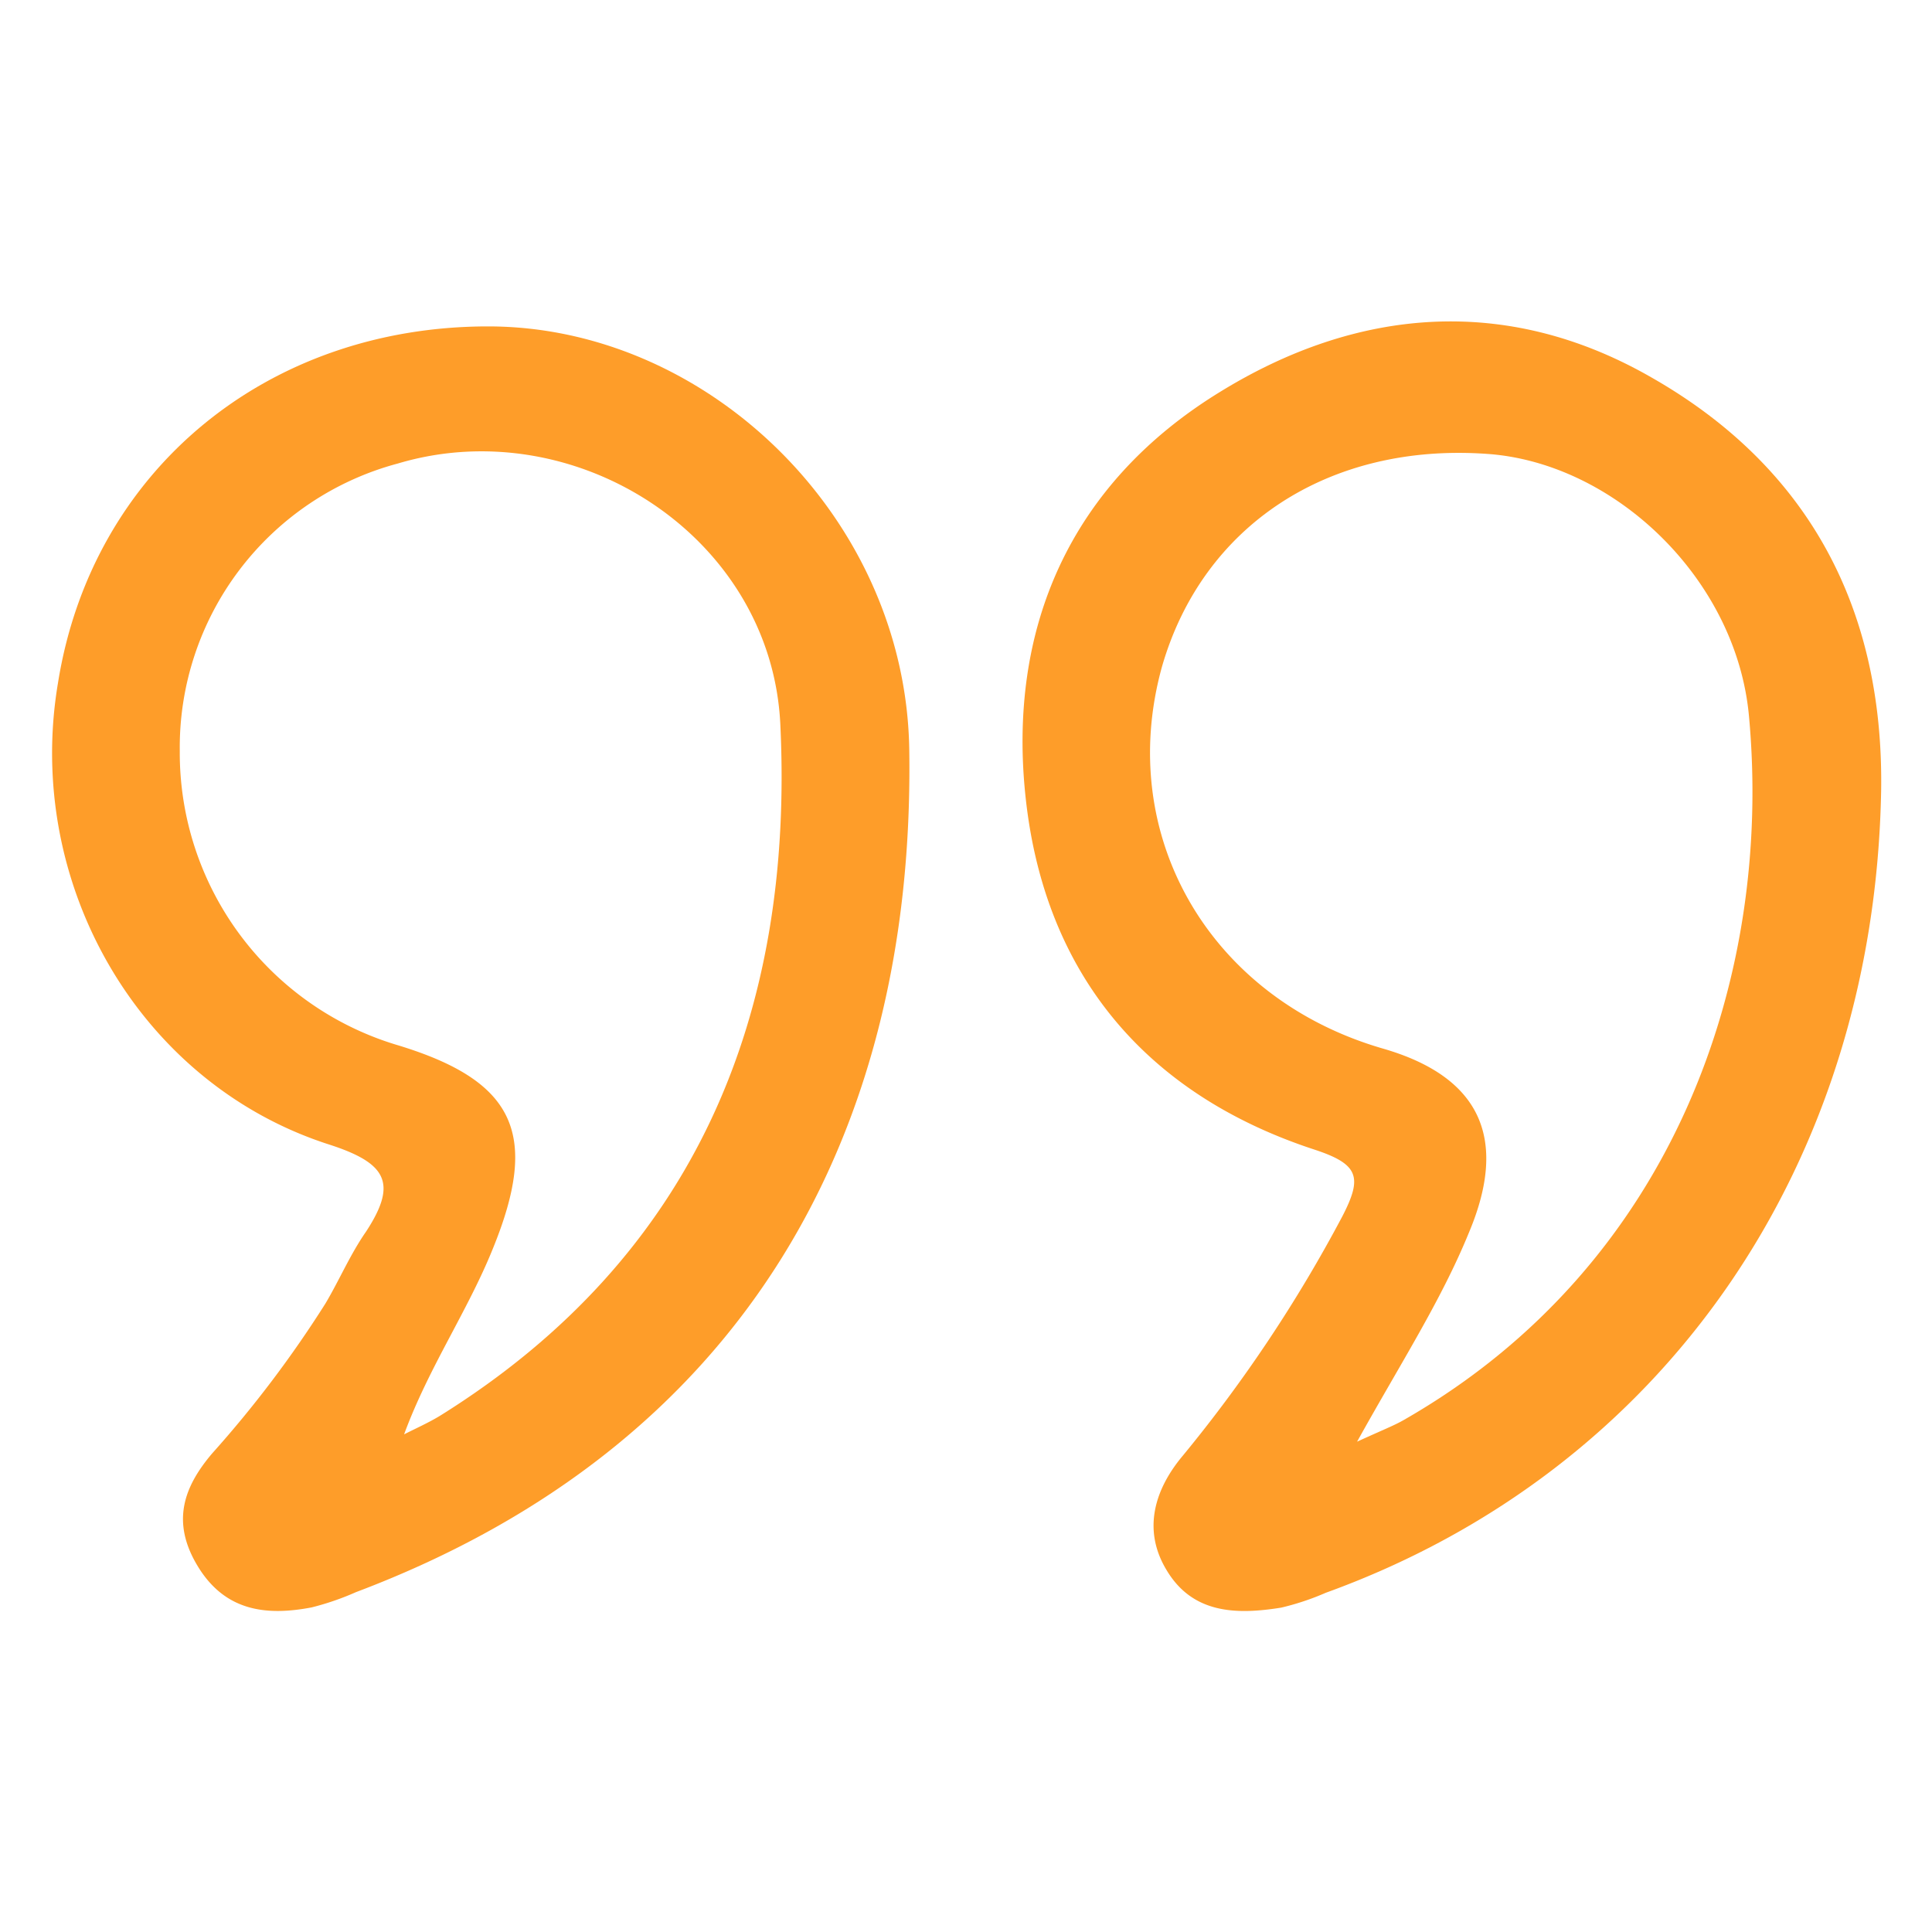
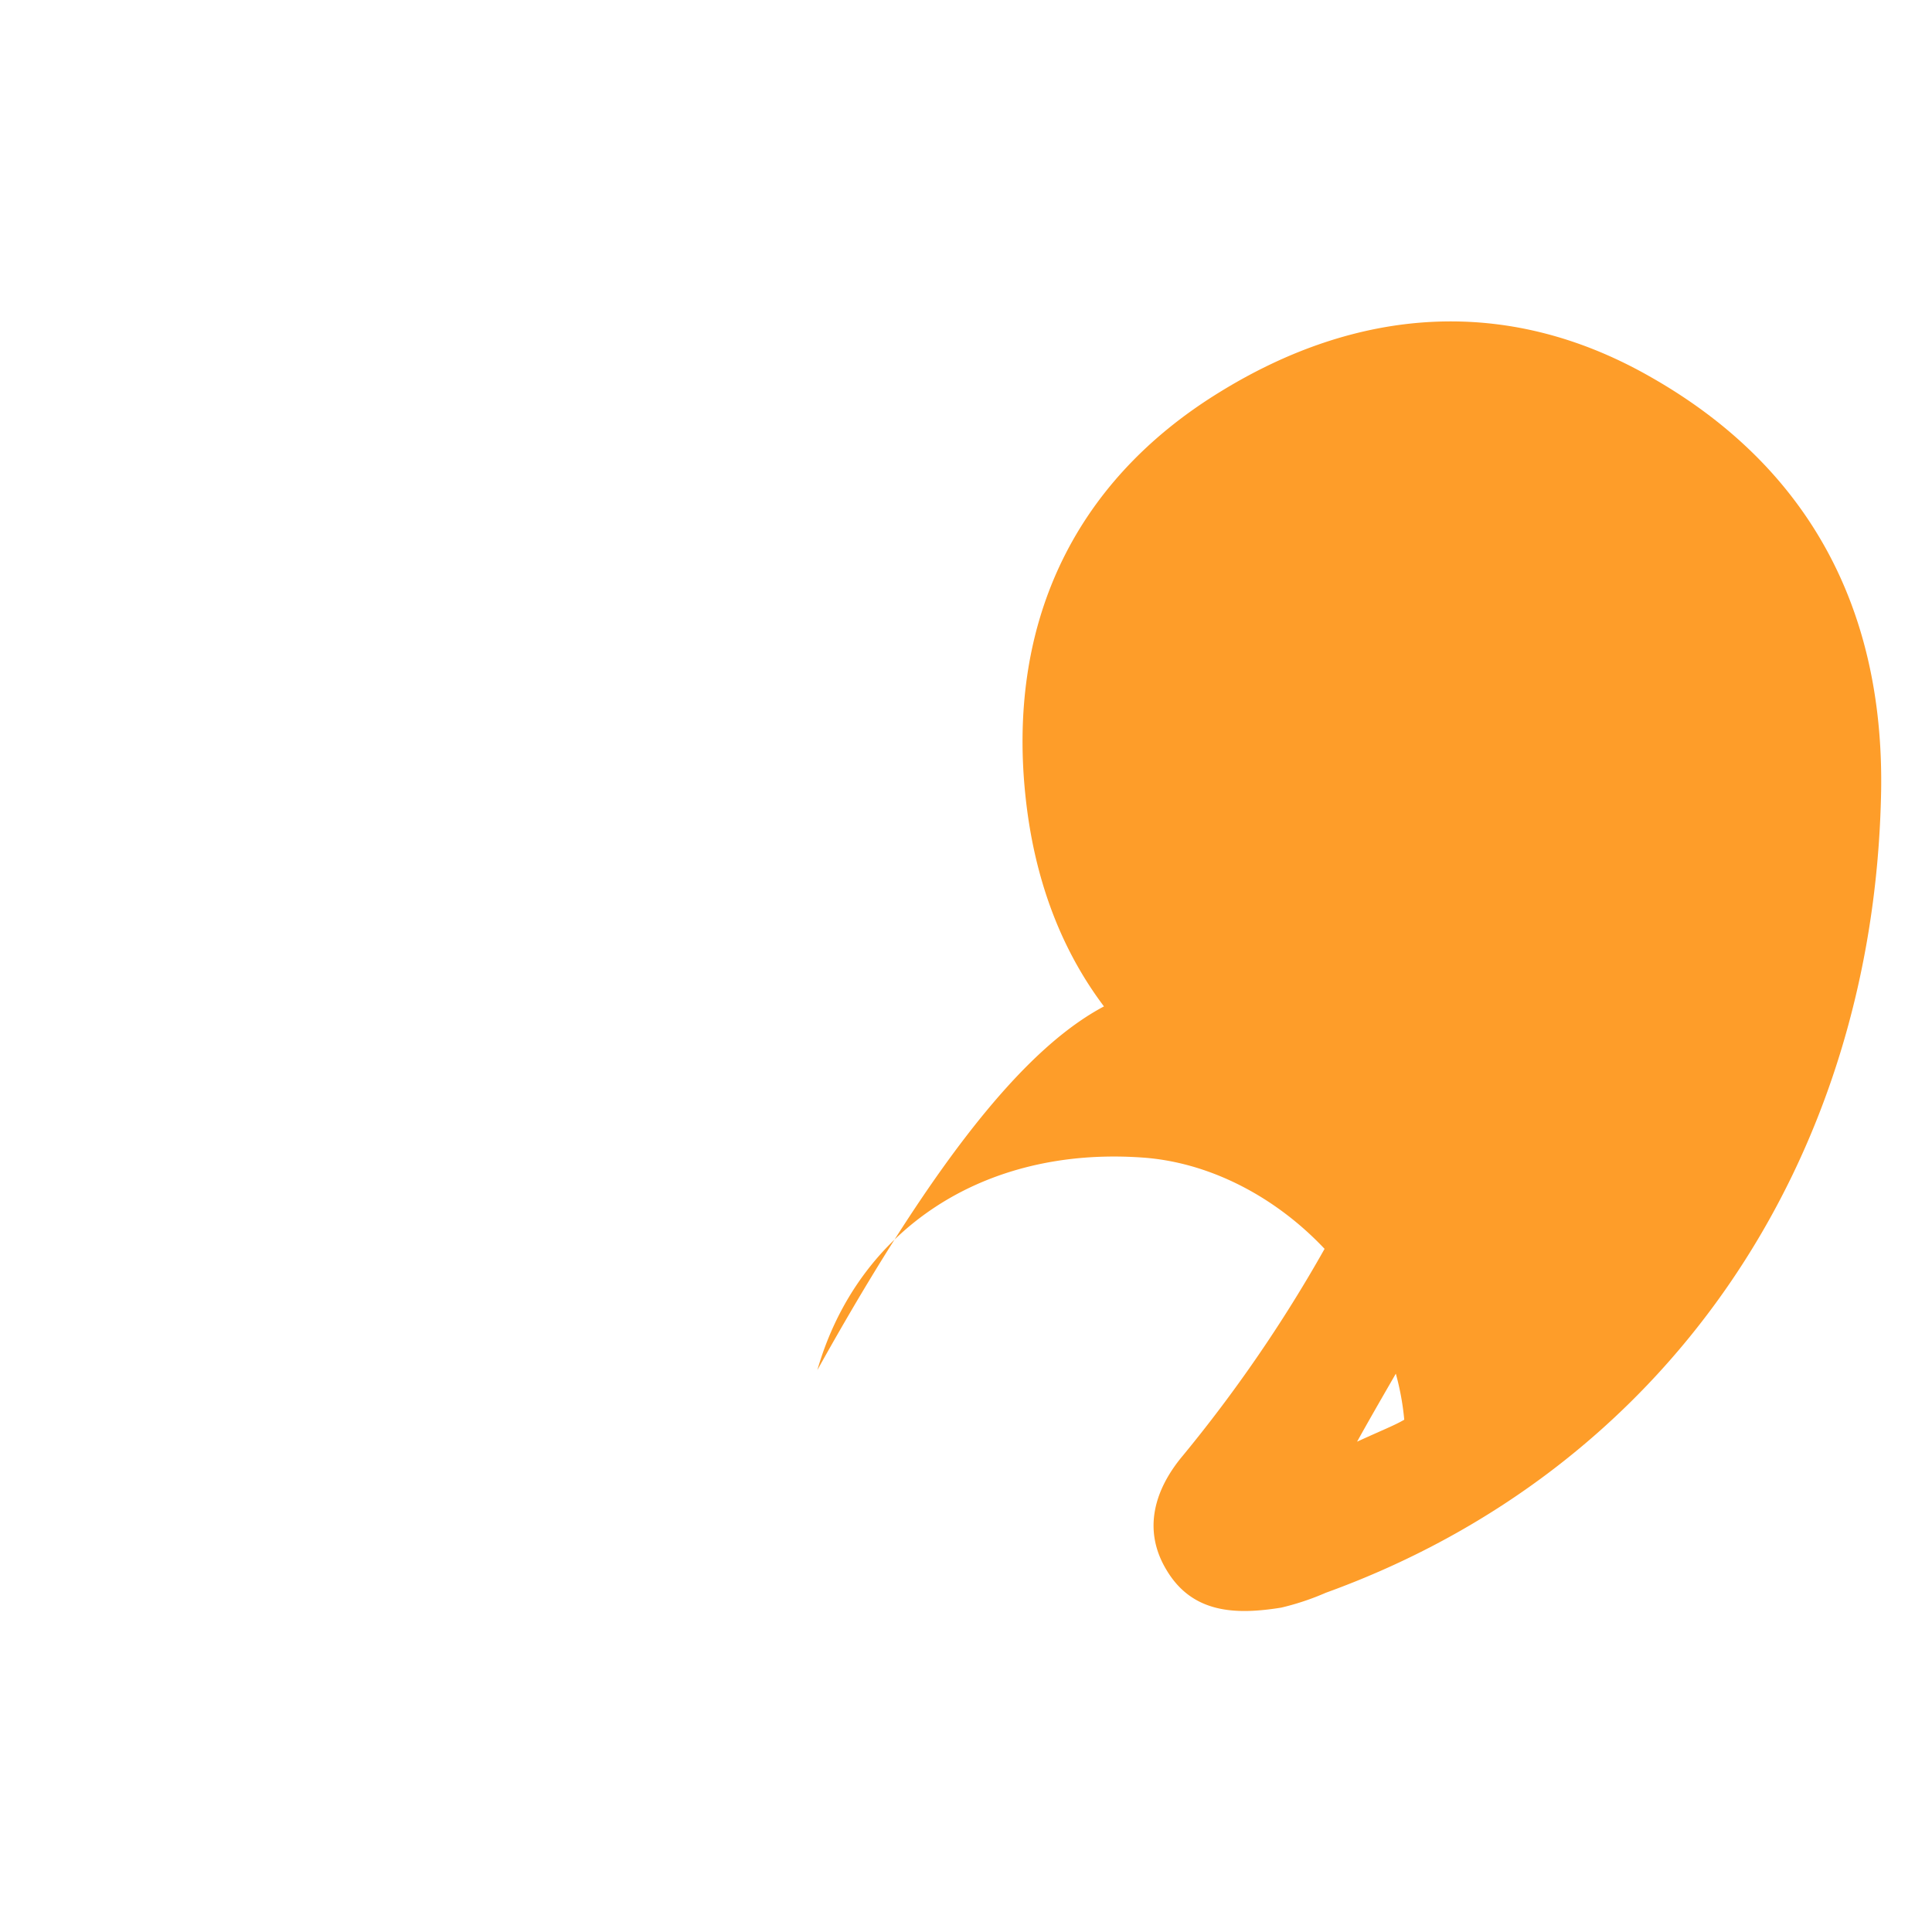
<svg xmlns="http://www.w3.org/2000/svg" id="Layer_1" data-name="Layer 1" viewBox="0 0 95 95">
  <defs>
    <style>.cls-1{fill:#fe9d29;}</style>
  </defs>
-   <path class="cls-1" d="M24,16.05c10.83,0,20.54,9.45,20.71,20.81C45,55.75,36.59,71.09,17.5,78.29a13.38,13.38,0,0,1-2.18.75c-2.21.42-4.23.2-5.58-2s-.7-3.93.69-5.57A55.39,55.39,0,0,0,16,64.1c.69-1.16,1.22-2.42,2-3.54,1.57-2.4,1-3.37-1.81-4.28-9.36-3-15-12.85-13.34-22.69C4.51,23.15,13.11,16.05,24,16.05ZM19.87,70.53c.59-.3,1.2-.57,1.76-.91,12.62-7.86,17.42-19.78,16.74-34-.44-9.24-10.07-15.43-18.8-12.83A14.45,14.45,0,0,0,8.84,36.93,15,15,0,0,0,19.61,51.41c5.74,1.76,6.92,4.37,4.62,10C23,64.46,21.08,67.24,19.87,70.53Z" />
-   <path class="cls-1" d="M92.5,38.82c-.31,18.46-10.69,33.49-27.31,39.5a12.79,12.79,0,0,1-2.19.73c-2.18.35-4.35.32-5.64-1.85-1.21-2-.56-4,.8-5.62A70.23,70.23,0,0,0,66,59.82c1-1.93.83-2.57-1.36-3.29-8.31-2.72-13.25-8.64-14.2-17.24-.93-8.4,2.19-15.49,9.52-20,6.75-4.17,14.08-4.8,21.14-.79C88.88,22.89,92.62,29.85,92.5,38.82ZM66.73,70.89c1.31-.6,1.84-.8,2.32-1.08C82.35,62.19,87.18,48,86,35.21c-.62-6.76-6.62-12.45-12.86-12.89-7.81-.56-14,3.52-16,10.45C54.83,41.07,59.47,49.09,68,51.56c4.78,1.38,6.17,4.4,4.25,9C70.88,63.93,68.89,67,66.73,70.89Z" />
+   <path class="cls-1" d="M92.5,38.82c-.31,18.46-10.69,33.49-27.31,39.5a12.79,12.79,0,0,1-2.19.73c-2.18.35-4.35.32-5.64-1.85-1.21-2-.56-4,.8-5.62A70.23,70.23,0,0,0,66,59.82c1-1.93.83-2.57-1.36-3.29-8.31-2.72-13.25-8.64-14.2-17.24-.93-8.4,2.19-15.49,9.52-20,6.75-4.17,14.08-4.8,21.14-.79C88.88,22.89,92.62,29.85,92.5,38.82ZM66.73,70.89c1.31-.6,1.84-.8,2.32-1.08c-.62-6.76-6.62-12.45-12.86-12.89-7.81-.56-14,3.52-16,10.45C54.83,41.07,59.47,49.09,68,51.56c4.78,1.38,6.17,4.4,4.25,9C70.88,63.93,68.89,67,66.73,70.89Z" />
</svg>